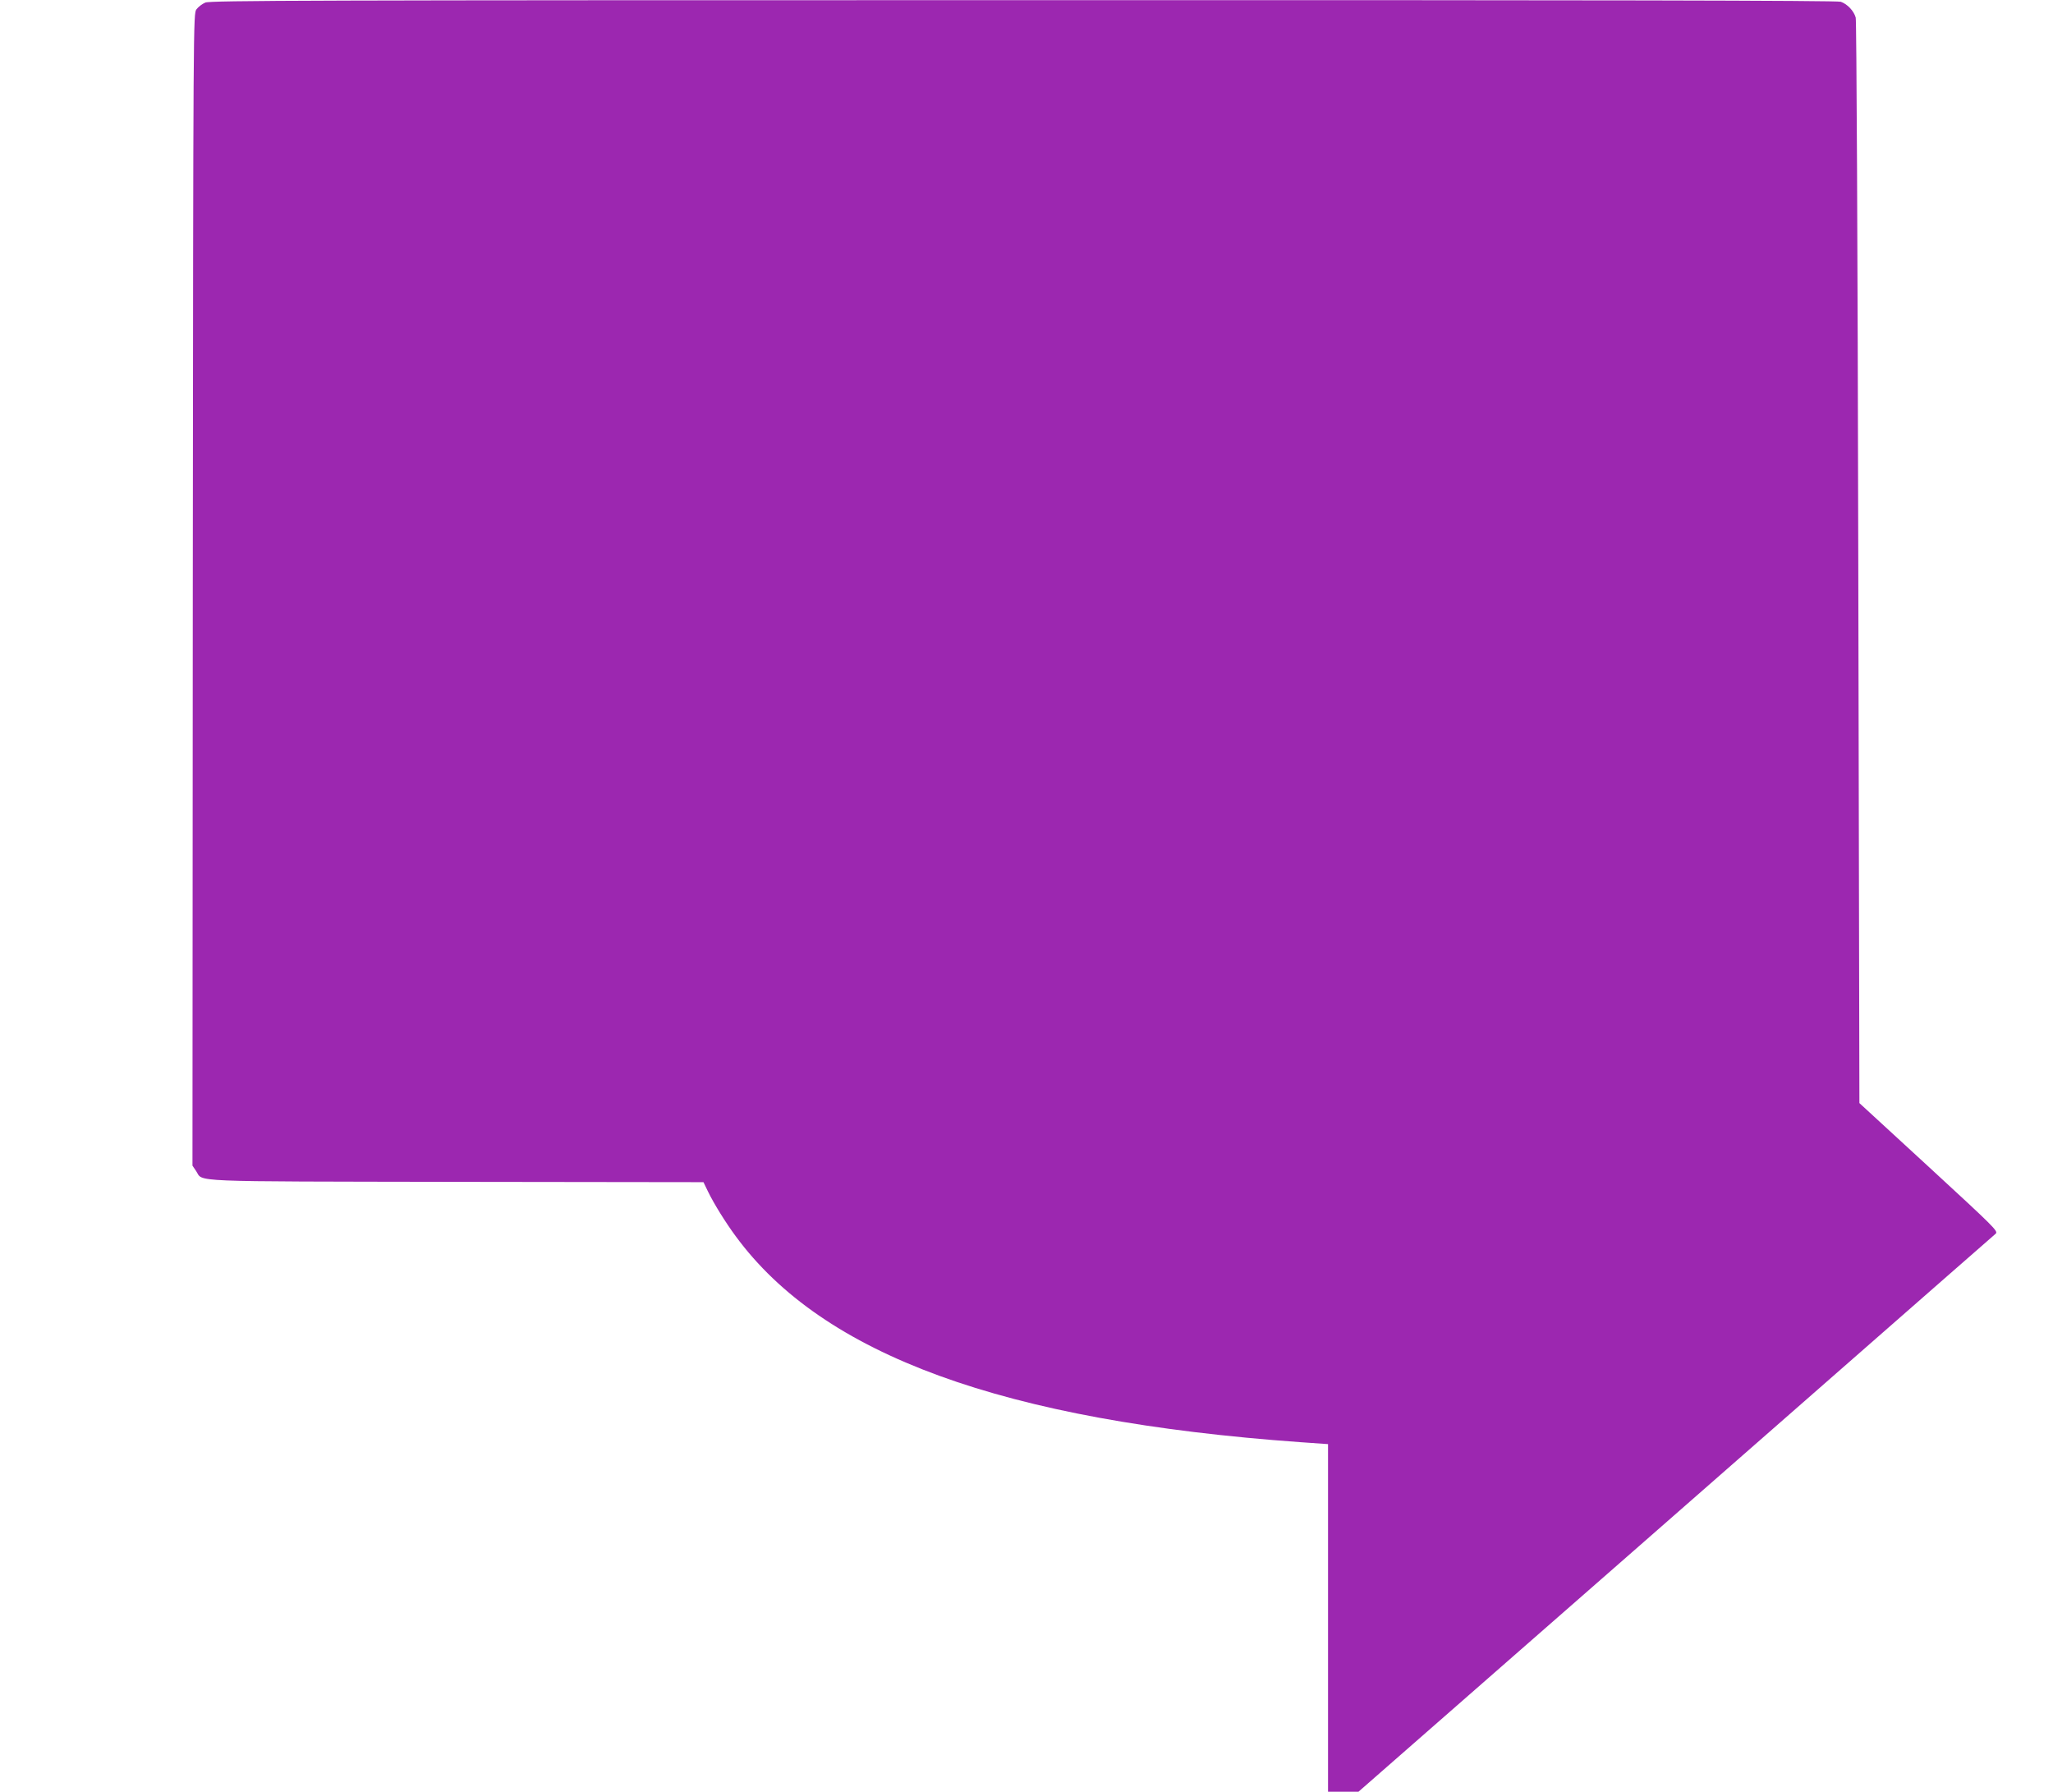
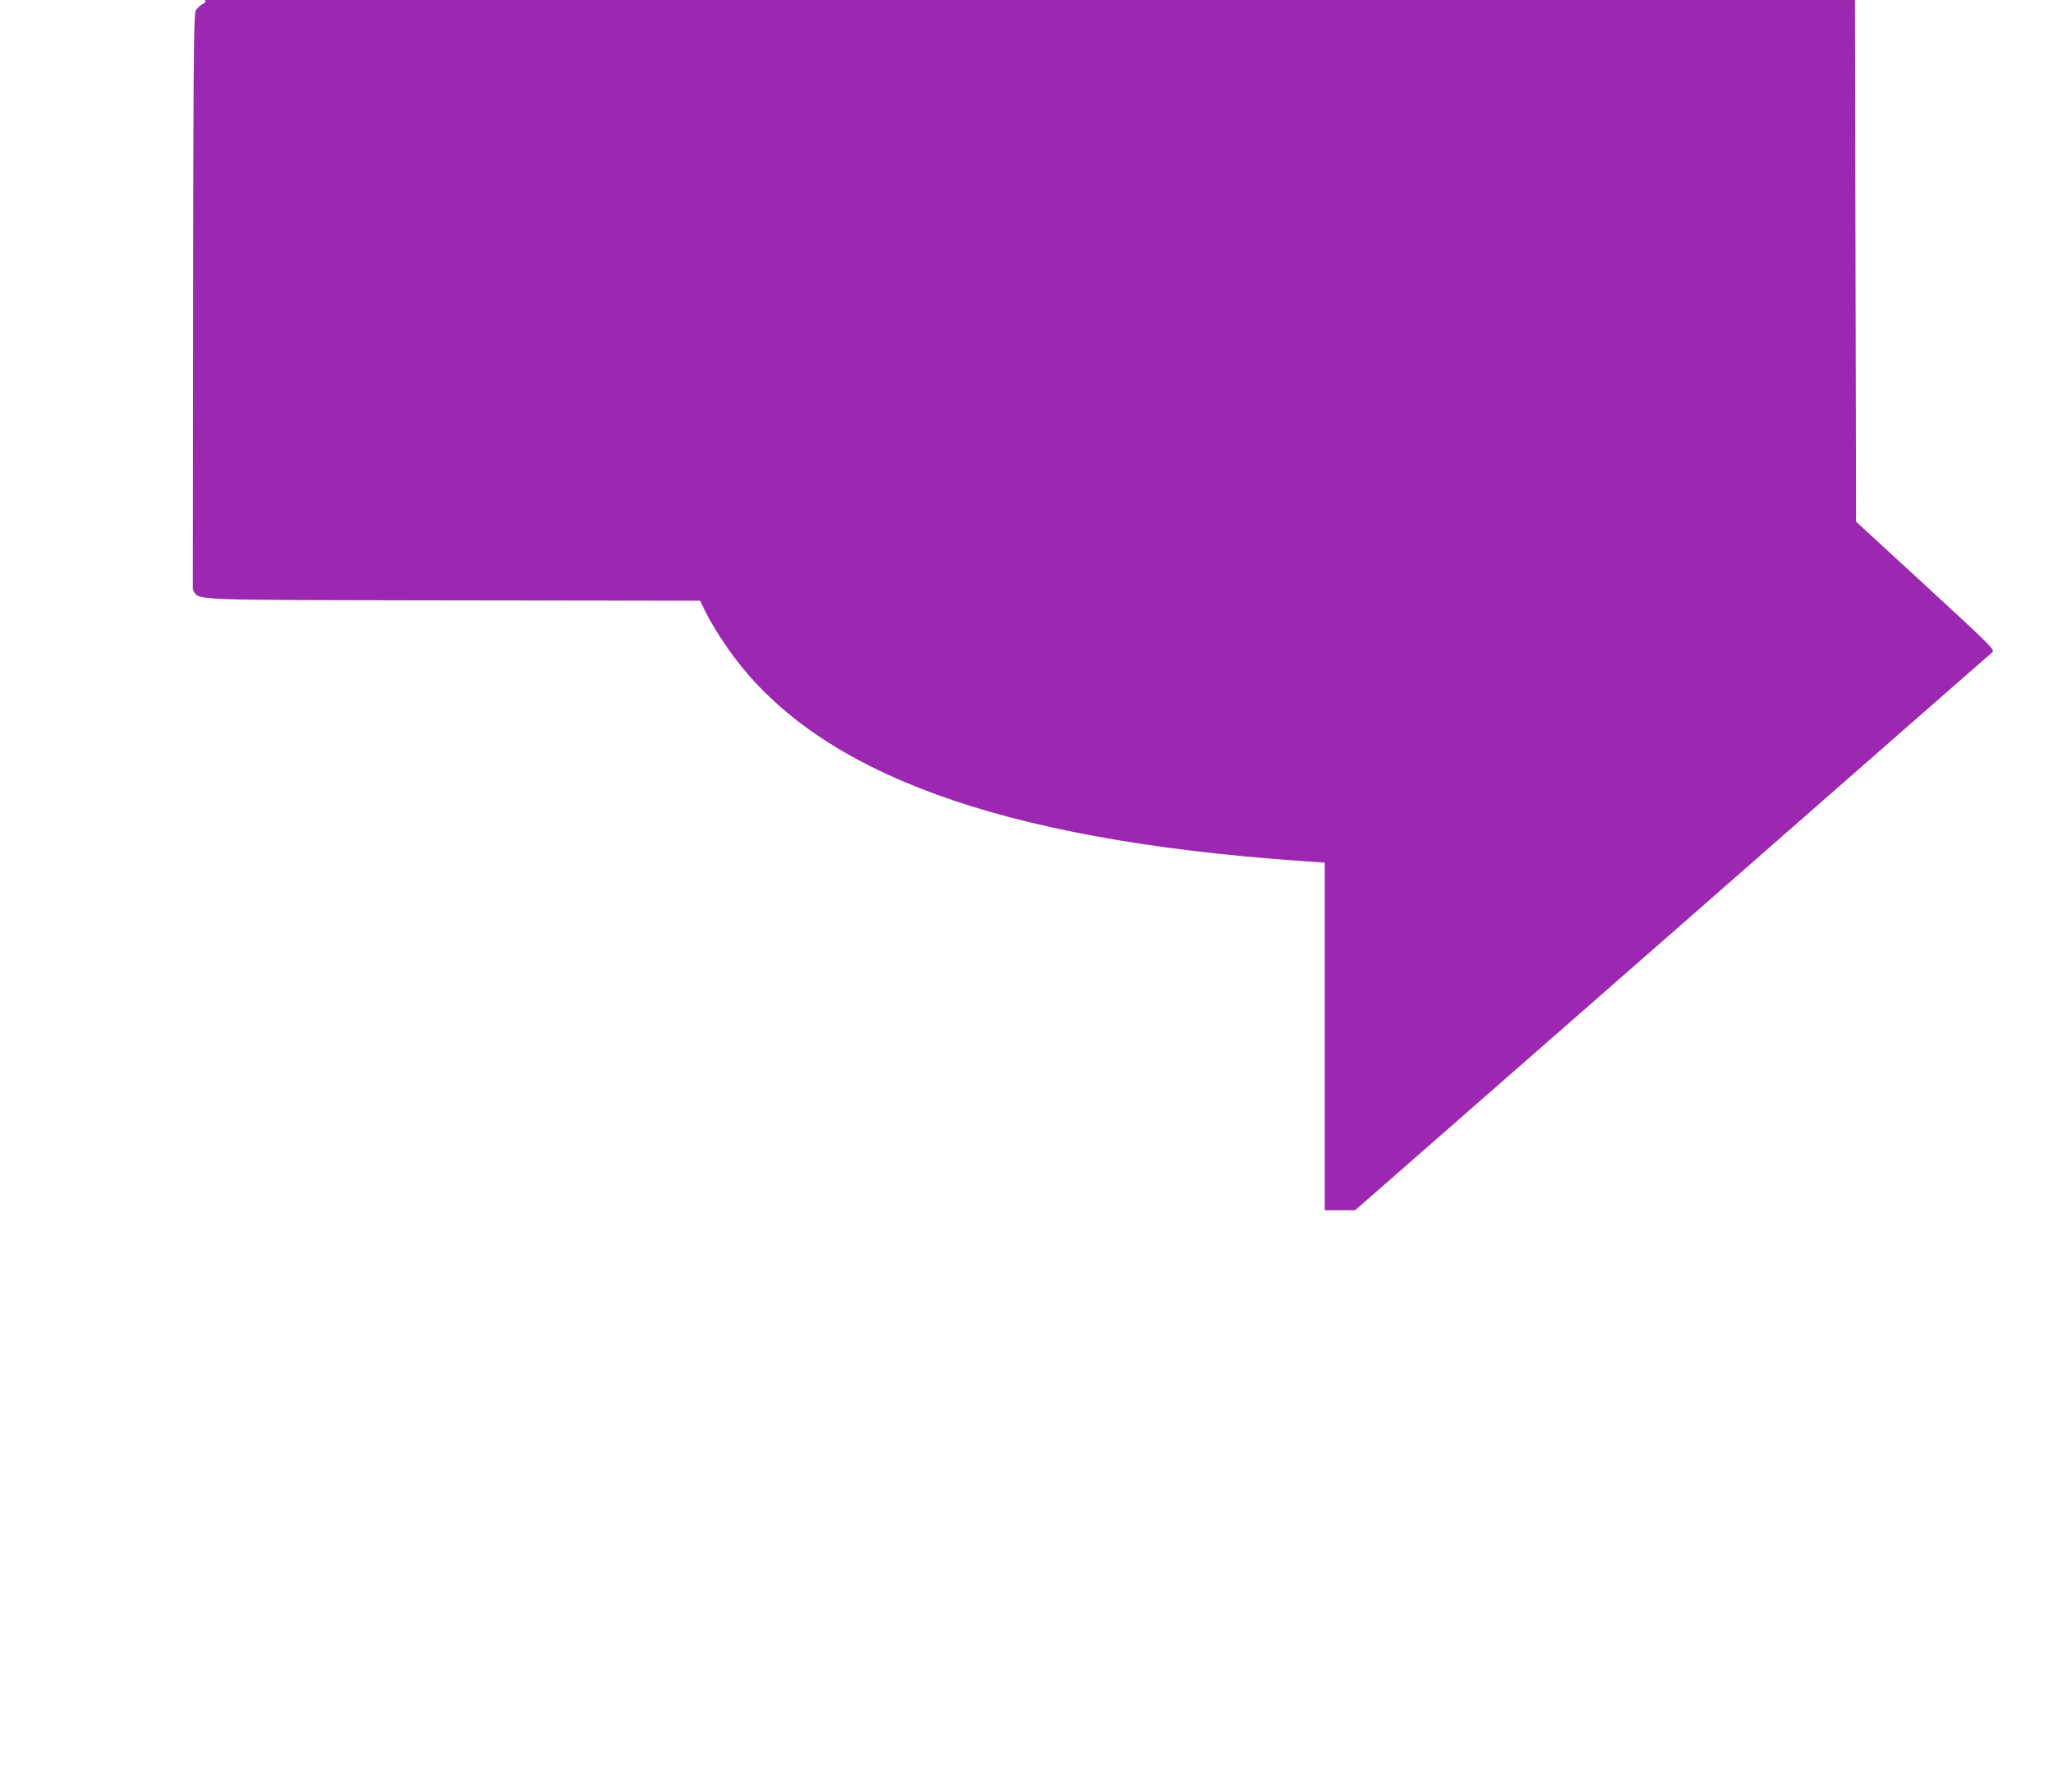
<svg xmlns="http://www.w3.org/2000/svg" version="1.0" width="1280pt" height="1117pt" viewBox="0 0 1280 1117" preserveAspectRatio="xMidYMid meet">
  <g transform="translate(0,1117) scale(0.1,-0.1)" fill="#9c27b0" stroke="none">
-     <path d="M1280 11154 c-19 -8 -44 -27 -55 -42 -20 -27 -20 -45 -23 -3618 l-2 -3591 23 -34 c46 -69 -79 -64 1622 -67 l1541 -2 28 -58 c37 -76 108 -191 173 -279 544 -741 1667 -1151 3521 -1284 l172 -12 0 -1084 0 -1083 95 0 95 0 1693 1482 c930 815 1820 1594 1977 1732 157 137 293 256 303 265 16 16 -9 40 -416 415 l-434 399 -7 3366 c-4 2002 -11 3380 -16 3401 -11 41 -51 84 -93 99 -20 8 -1538 11 -5095 10 -4464 0 -5071 -2 -5102 -15z" />
+     <path d="M1280 11154 c-19 -8 -44 -27 -55 -42 -20 -27 -20 -45 -23 -3618 c46 -69 -79 -64 1622 -67 l1541 -2 28 -58 c37 -76 108 -191 173 -279 544 -741 1667 -1151 3521 -1284 l172 -12 0 -1084 0 -1083 95 0 95 0 1693 1482 c930 815 1820 1594 1977 1732 157 137 293 256 303 265 16 16 -9 40 -416 415 l-434 399 -7 3366 c-4 2002 -11 3380 -16 3401 -11 41 -51 84 -93 99 -20 8 -1538 11 -5095 10 -4464 0 -5071 -2 -5102 -15z" />
  </g>
</svg>